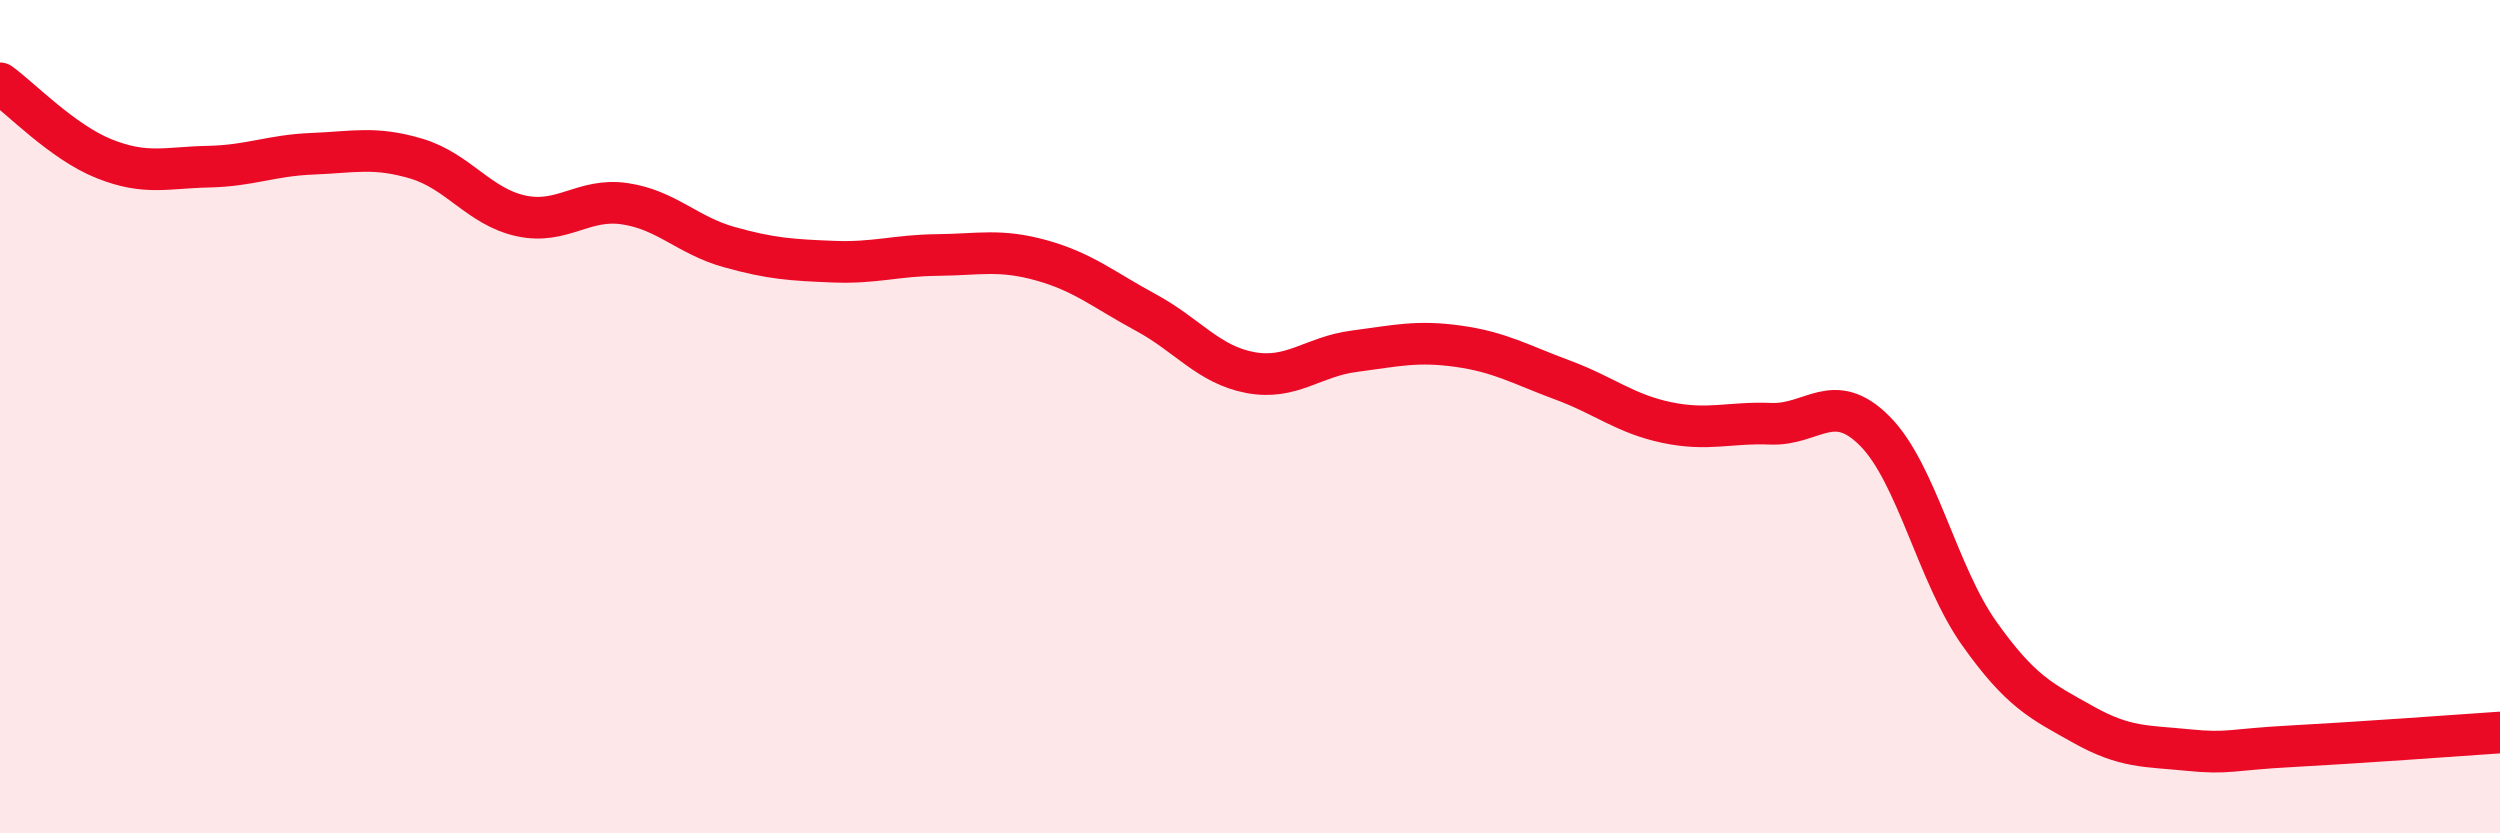
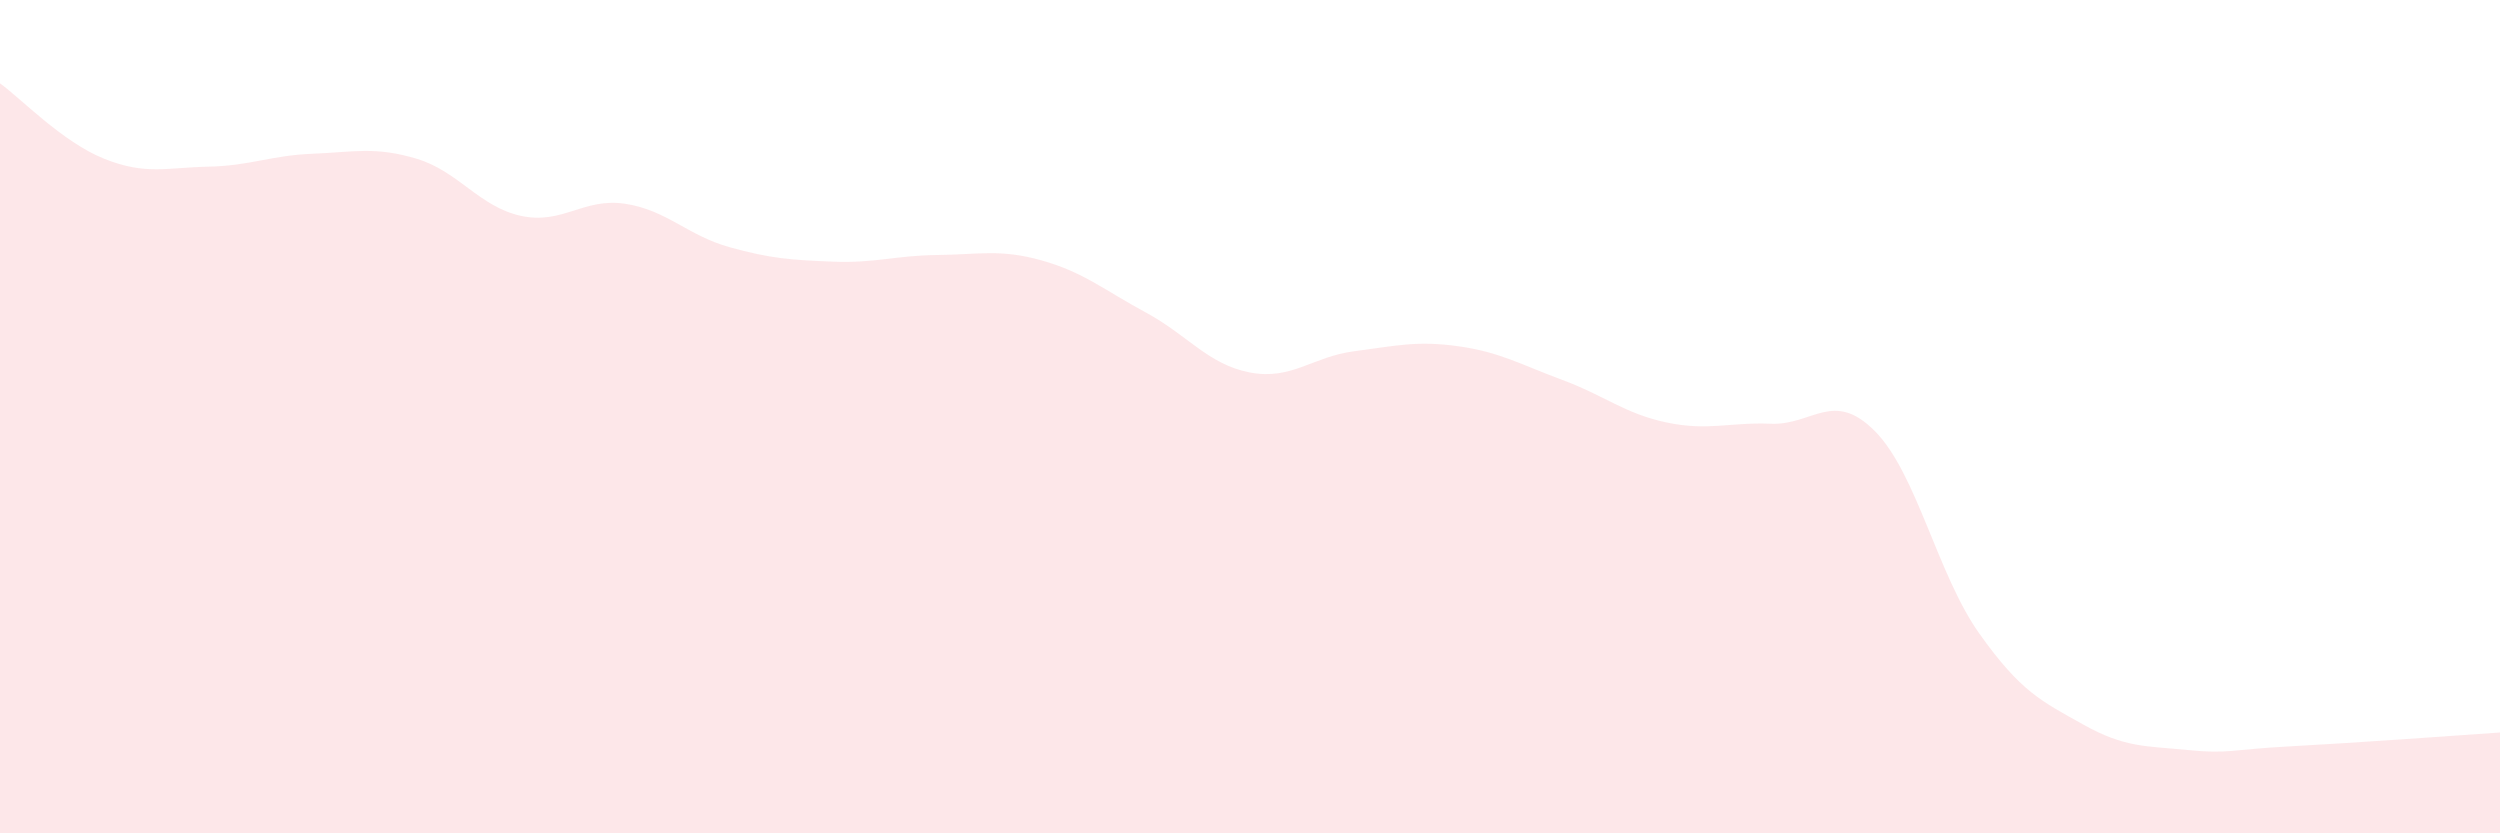
<svg xmlns="http://www.w3.org/2000/svg" width="60" height="20" viewBox="0 0 60 20">
  <path d="M 0,2 C 0.5,2.36 1.5,3.41 2.5,3.81 C 3.5,4.21 4,4.02 5,4 C 6,3.98 6.5,3.73 7.5,3.69 C 8.5,3.65 9,3.51 10,3.81 C 11,4.11 11.5,4.96 12.5,5.18 C 13.5,5.4 14,4.74 15,4.89 C 16,5.04 16.5,5.65 17.5,5.93 C 18.5,6.21 19,6.24 20,6.28 C 21,6.32 21.5,6.13 22.5,6.12 C 23.5,6.11 24,5.97 25,6.25 C 26,6.53 26.5,6.96 27.5,7.5 C 28.5,8.04 29,8.75 30,8.94 C 31,9.13 31.5,8.56 32.5,8.43 C 33.5,8.3 34,8.17 35,8.31 C 36,8.45 36.5,8.75 37.5,9.12 C 38.5,9.49 39,9.93 40,10.14 C 41,10.35 41.5,10.13 42.5,10.17 C 43.5,10.21 44,9.34 45,10.35 C 46,11.36 46.5,13.79 47.5,15.2 C 48.5,16.61 49,16.83 50,17.39 C 51,17.95 51.5,17.9 52.5,18 C 53.5,18.1 53.5,17.99 55,17.91 C 56.5,17.83 59,17.65 60,17.58L60 20L0 20Z" fill="#EB0A25" opacity="0.1" stroke-linecap="round" stroke-linejoin="round" />
-   <path d="M 0,2 C 0.5,2.36 1.5,3.41 2.5,3.81 C 3.5,4.21 4,4.02 5,4 C 6,3.98 6.5,3.73 7.5,3.69 C 8.5,3.65 9,3.51 10,3.81 C 11,4.11 11.5,4.96 12.5,5.18 C 13.5,5.4 14,4.74 15,4.89 C 16,5.04 16.5,5.65 17.5,5.93 C 18.5,6.21 19,6.24 20,6.28 C 21,6.32 21.5,6.13 22.5,6.12 C 23.5,6.11 24,5.97 25,6.25 C 26,6.53 26.5,6.96 27.5,7.5 C 28.5,8.04 29,8.75 30,8.94 C 31,9.13 31.5,8.56 32.5,8.43 C 33.5,8.3 34,8.17 35,8.31 C 36,8.45 36.5,8.75 37.5,9.12 C 38.5,9.49 39,9.93 40,10.14 C 41,10.35 41.5,10.13 42.5,10.17 C 43.5,10.21 44,9.34 45,10.35 C 46,11.36 46.5,13.79 47.5,15.2 C 48.5,16.61 49,16.83 50,17.39 C 51,17.95 51.5,17.9 52.5,18 C 53.5,18.1 53.5,17.99 55,17.91 C 56.5,17.83 59,17.65 60,17.58" stroke="#EB0A25" stroke-width="1" fill="none" stroke-linecap="round" stroke-linejoin="round" />
</svg>